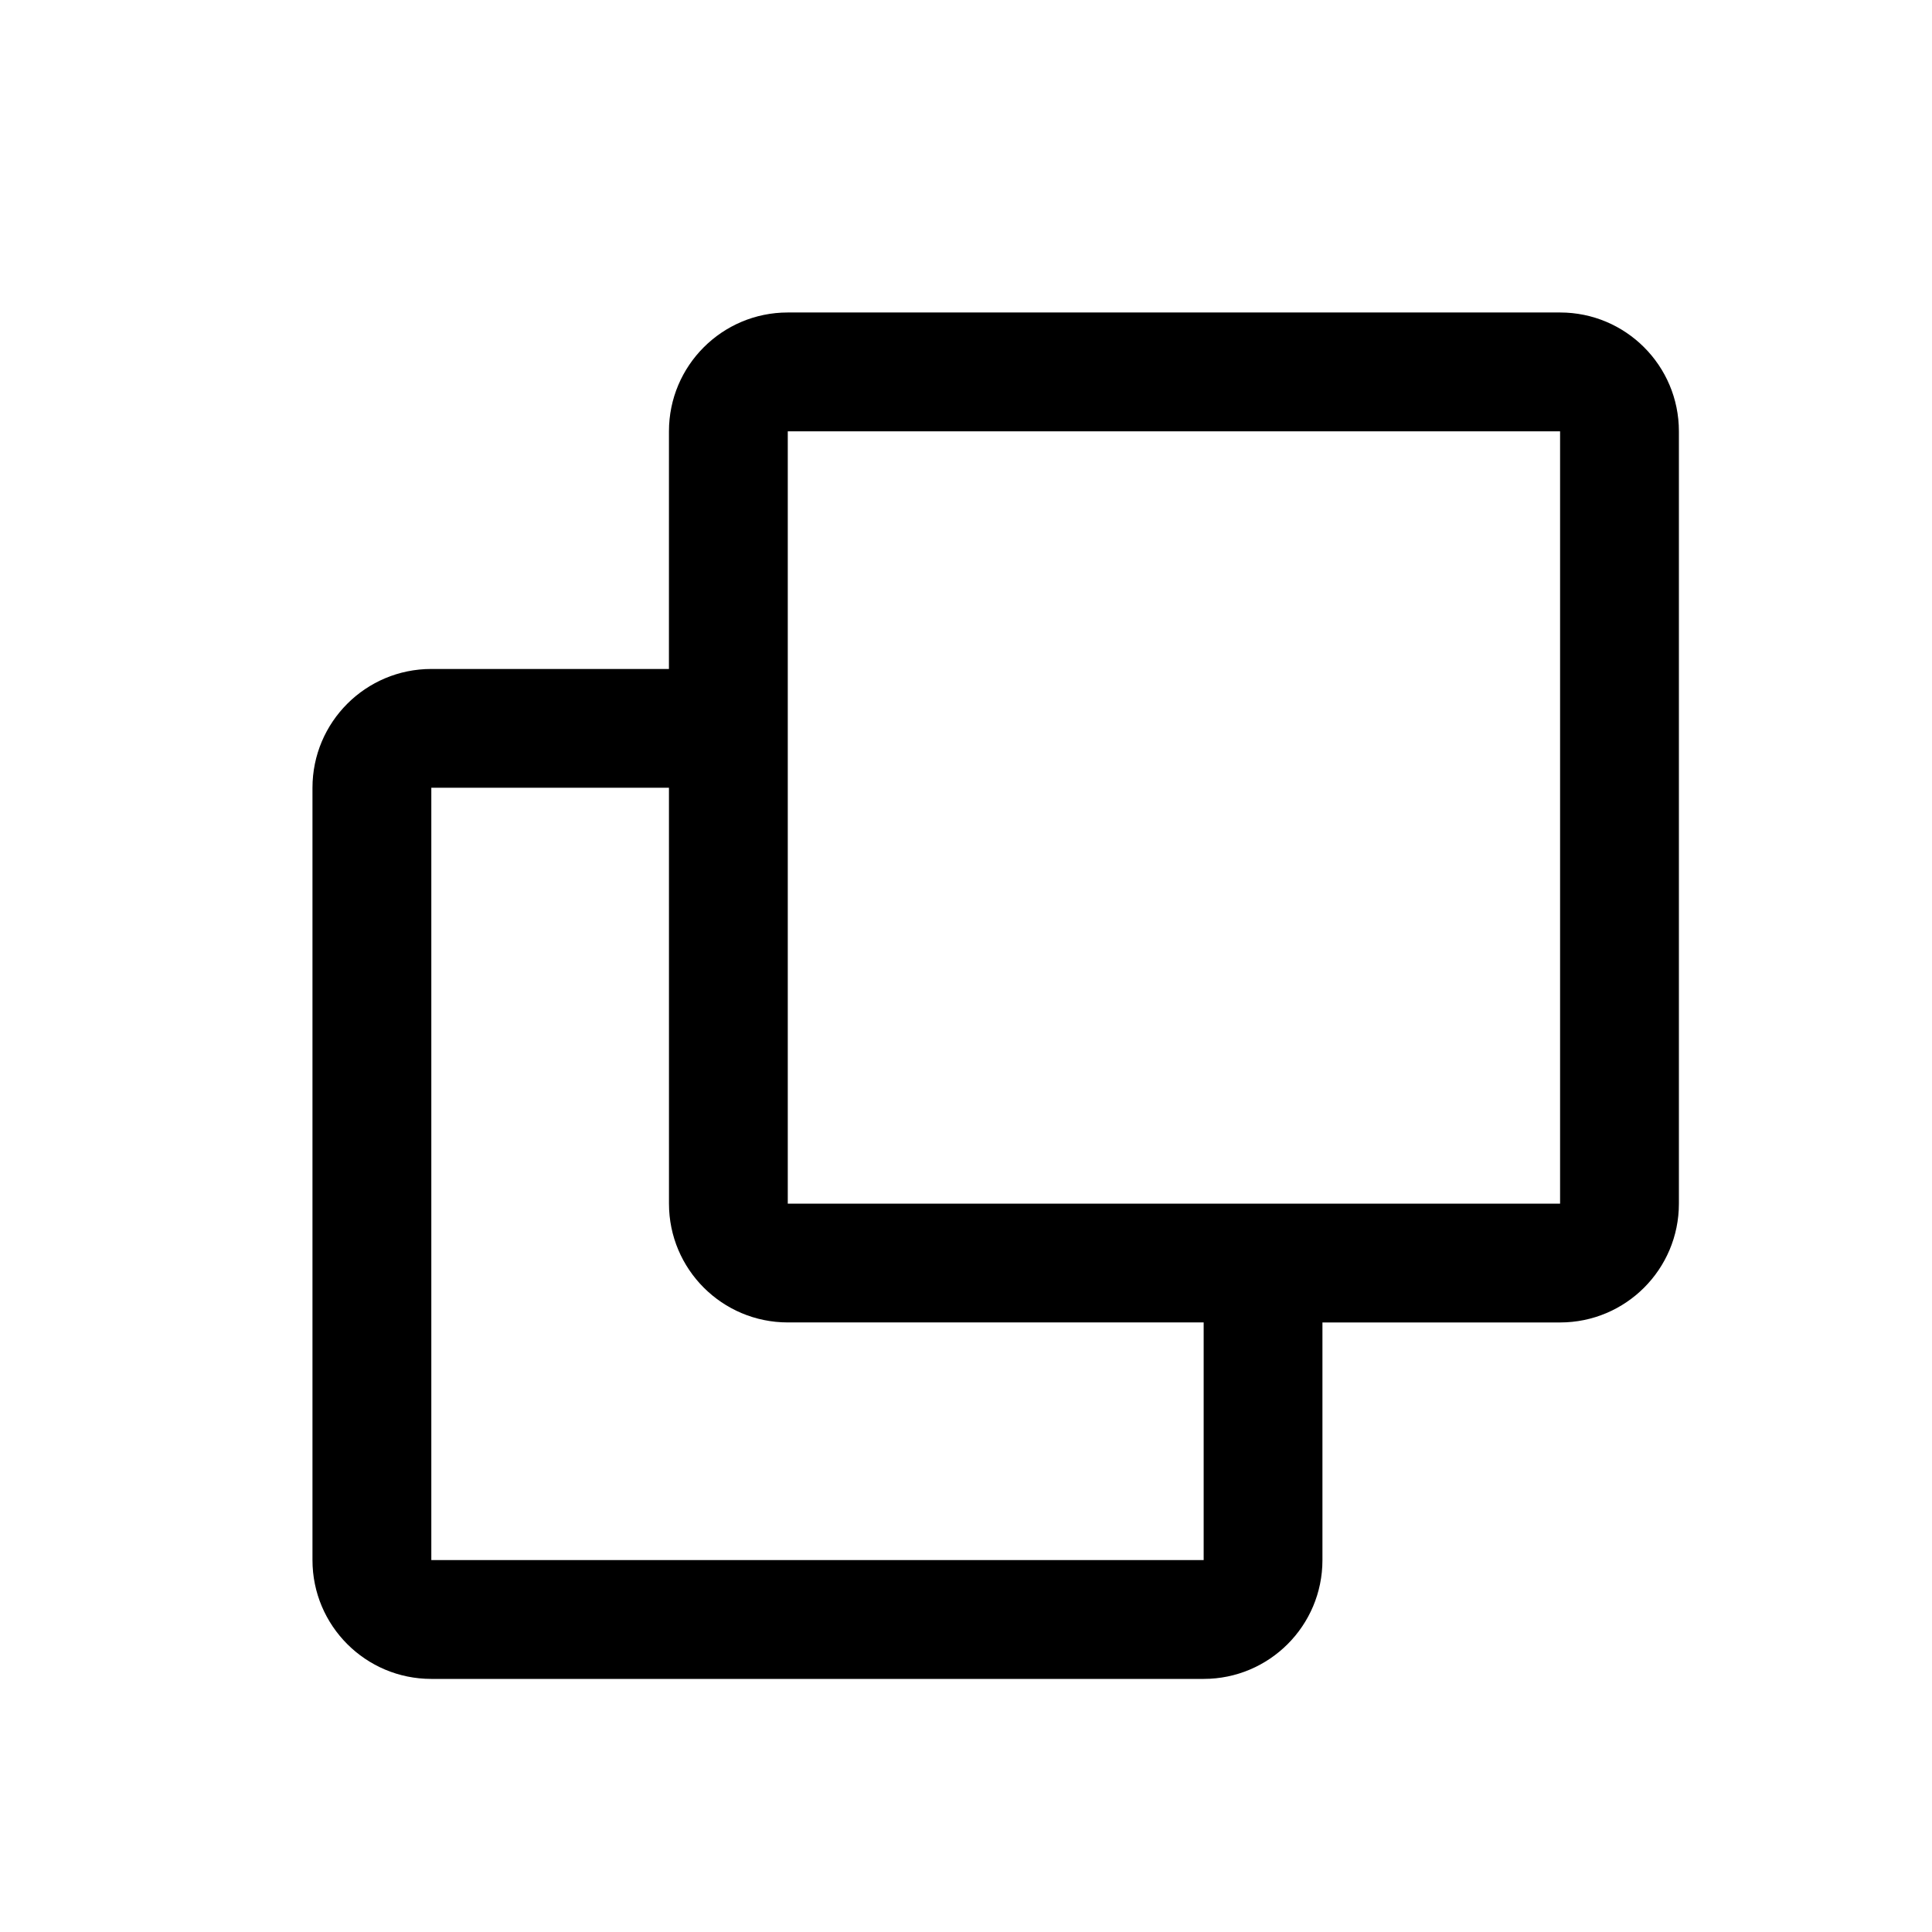
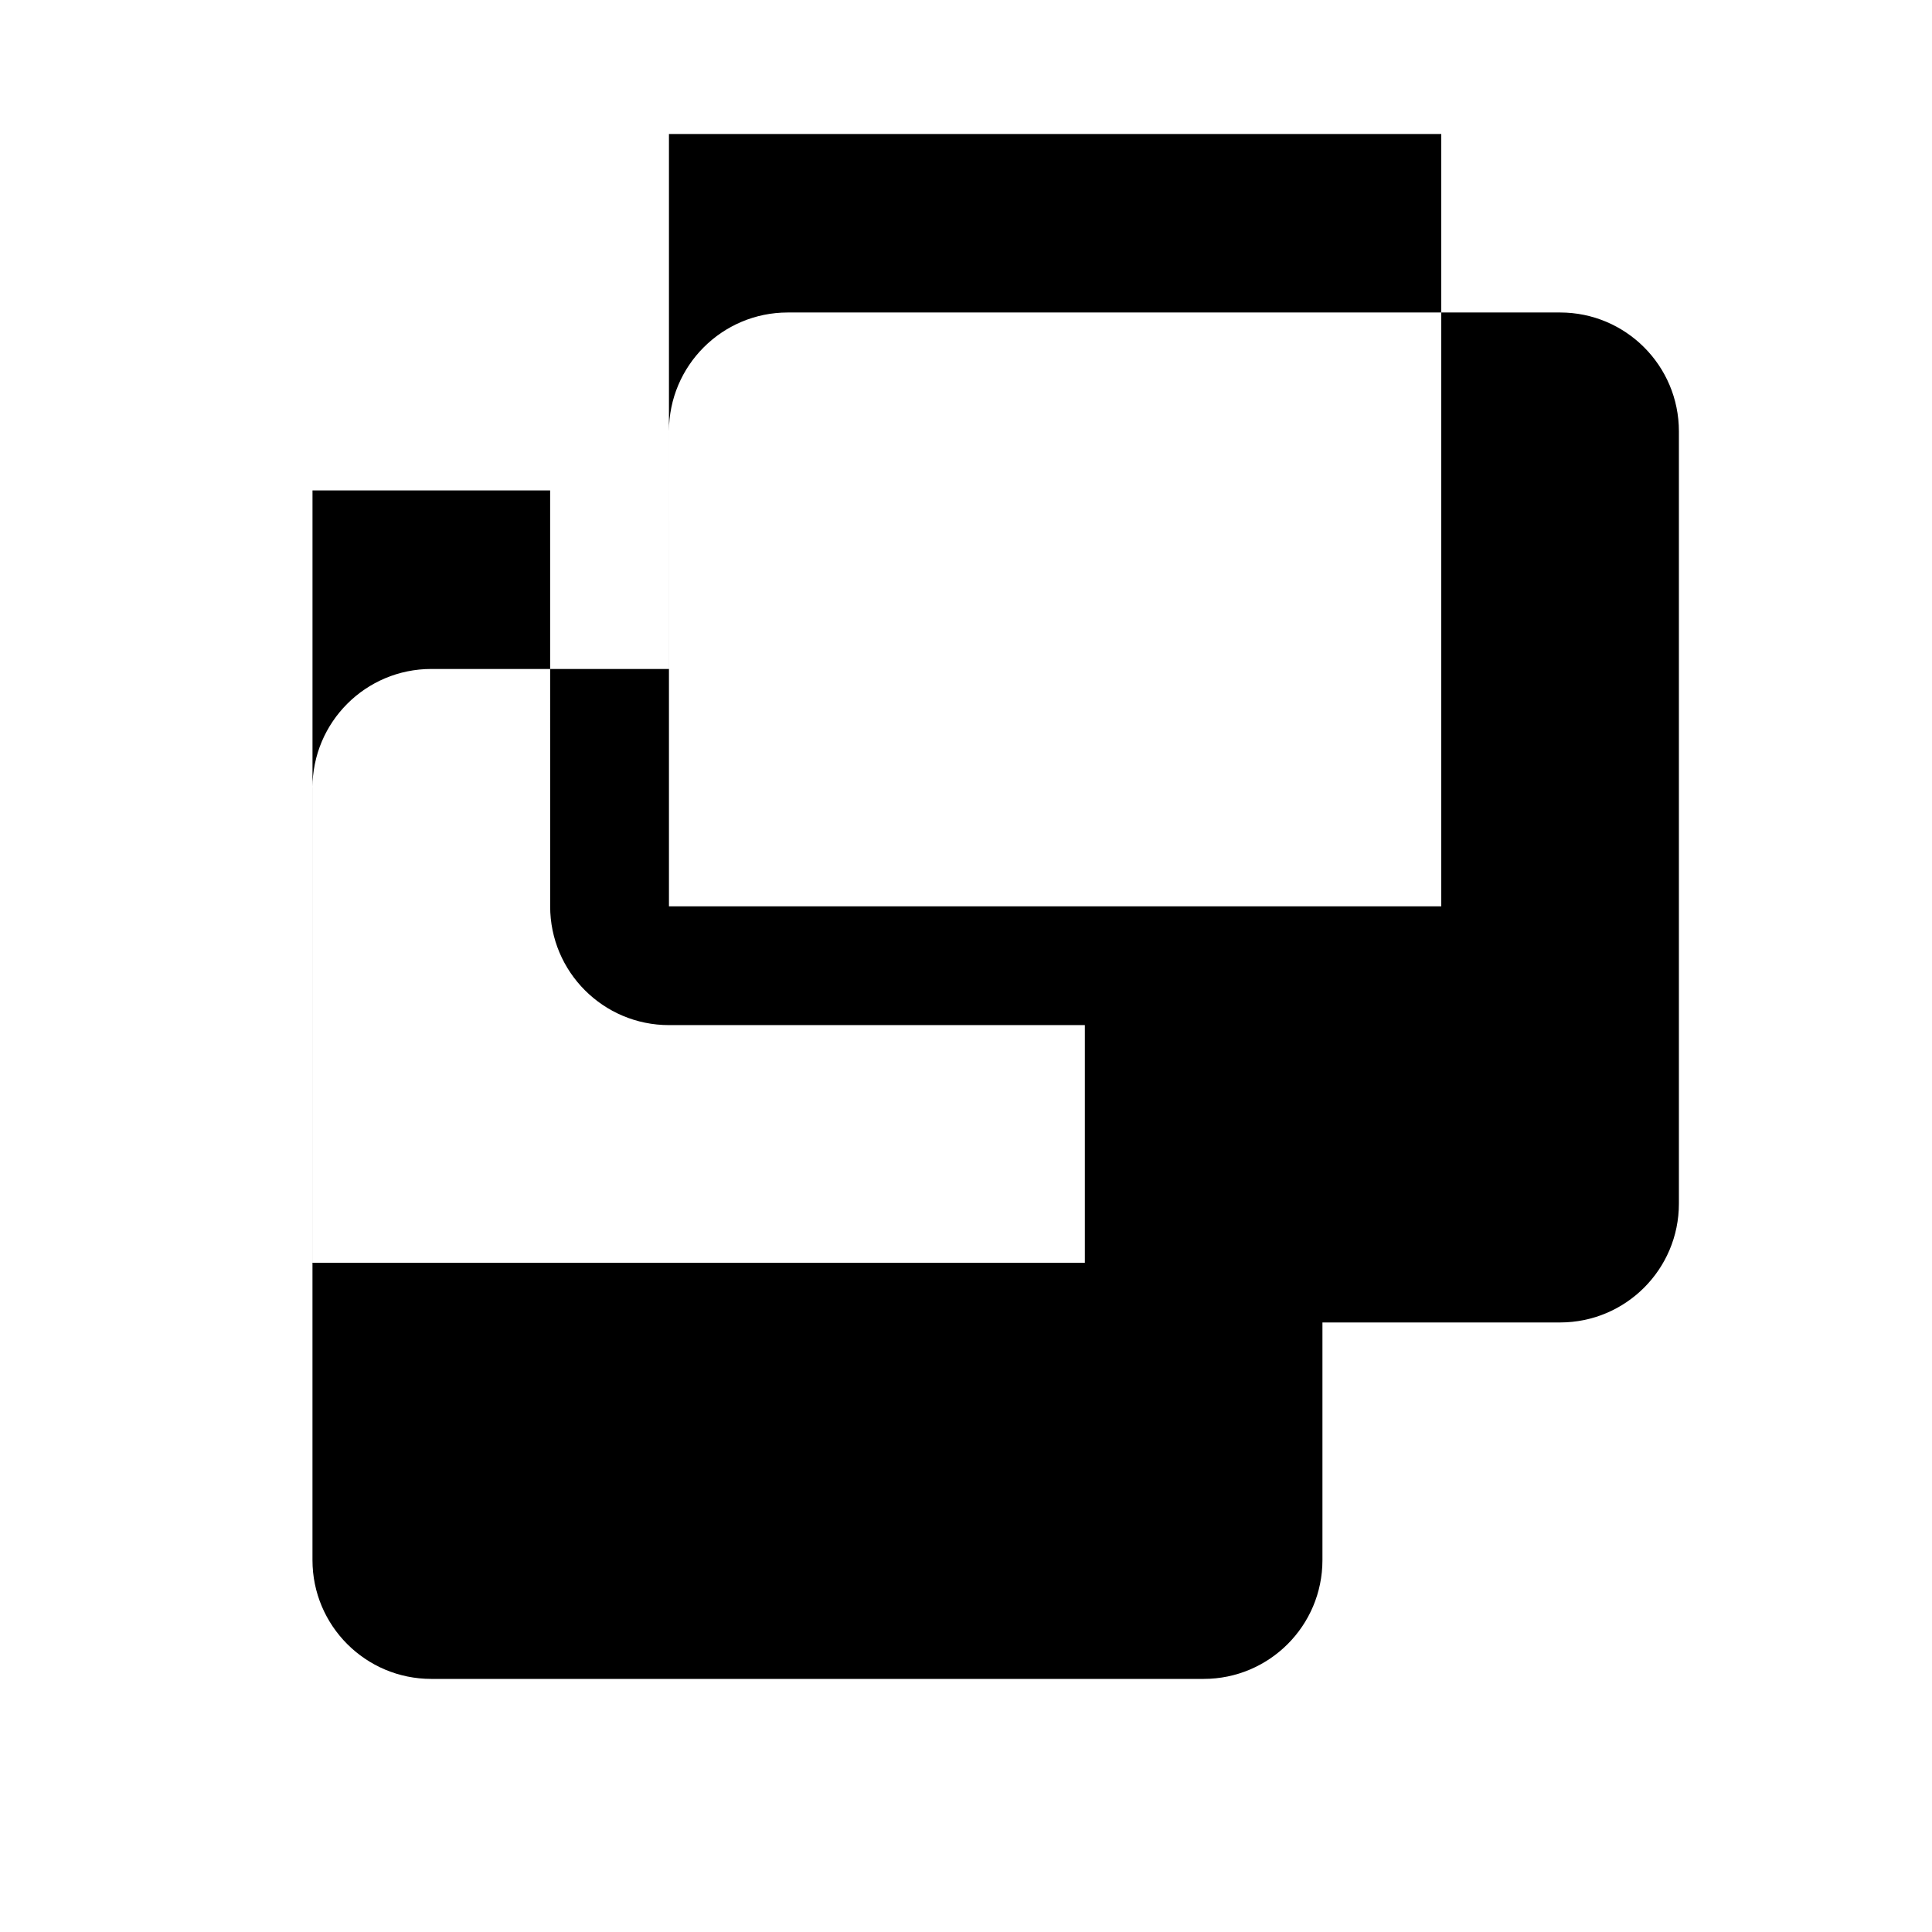
<svg xmlns="http://www.w3.org/2000/svg" fill="#000000" width="800px" height="800px" version="1.1" viewBox="144 144 512 512">
-   <path d="m321.28 258.3c0-17.391 14.098-31.488 31.488-31.488h204.67c17.391 0 31.488 14.098 31.488 31.488v204.68c0 17.391-14.098 31.484-31.488 31.484h-62.977v62.977c0 17.391-14.094 31.488-31.484 31.488h-204.68c-17.391 0-31.488-14.098-31.488-31.488v-204.67c0-17.391 14.098-31.488 31.488-31.488h62.977zm31.488 78.793v-78.793h204.67v204.68h-204.67zm-31.488 15.672h-62.977v204.67h204.68v-62.977h-110.21c-17.391 0-31.488-14.094-31.488-31.484z" fill-rule="evenodd" />
+   <path d="m321.28 258.3c0-17.391 14.098-31.488 31.488-31.488h204.67c17.391 0 31.488 14.098 31.488 31.488v204.68c0 17.391-14.098 31.484-31.488 31.484h-62.977v62.977c0 17.391-14.094 31.488-31.484 31.488h-204.68c-17.391 0-31.488-14.098-31.488-31.488v-204.67c0-17.391 14.098-31.488 31.488-31.488h62.977zv-78.793h204.67v204.68h-204.67zm-31.488 15.672h-62.977v204.67h204.68v-62.977h-110.21c-17.391 0-31.488-14.094-31.488-31.484z" fill-rule="evenodd" />
</svg>